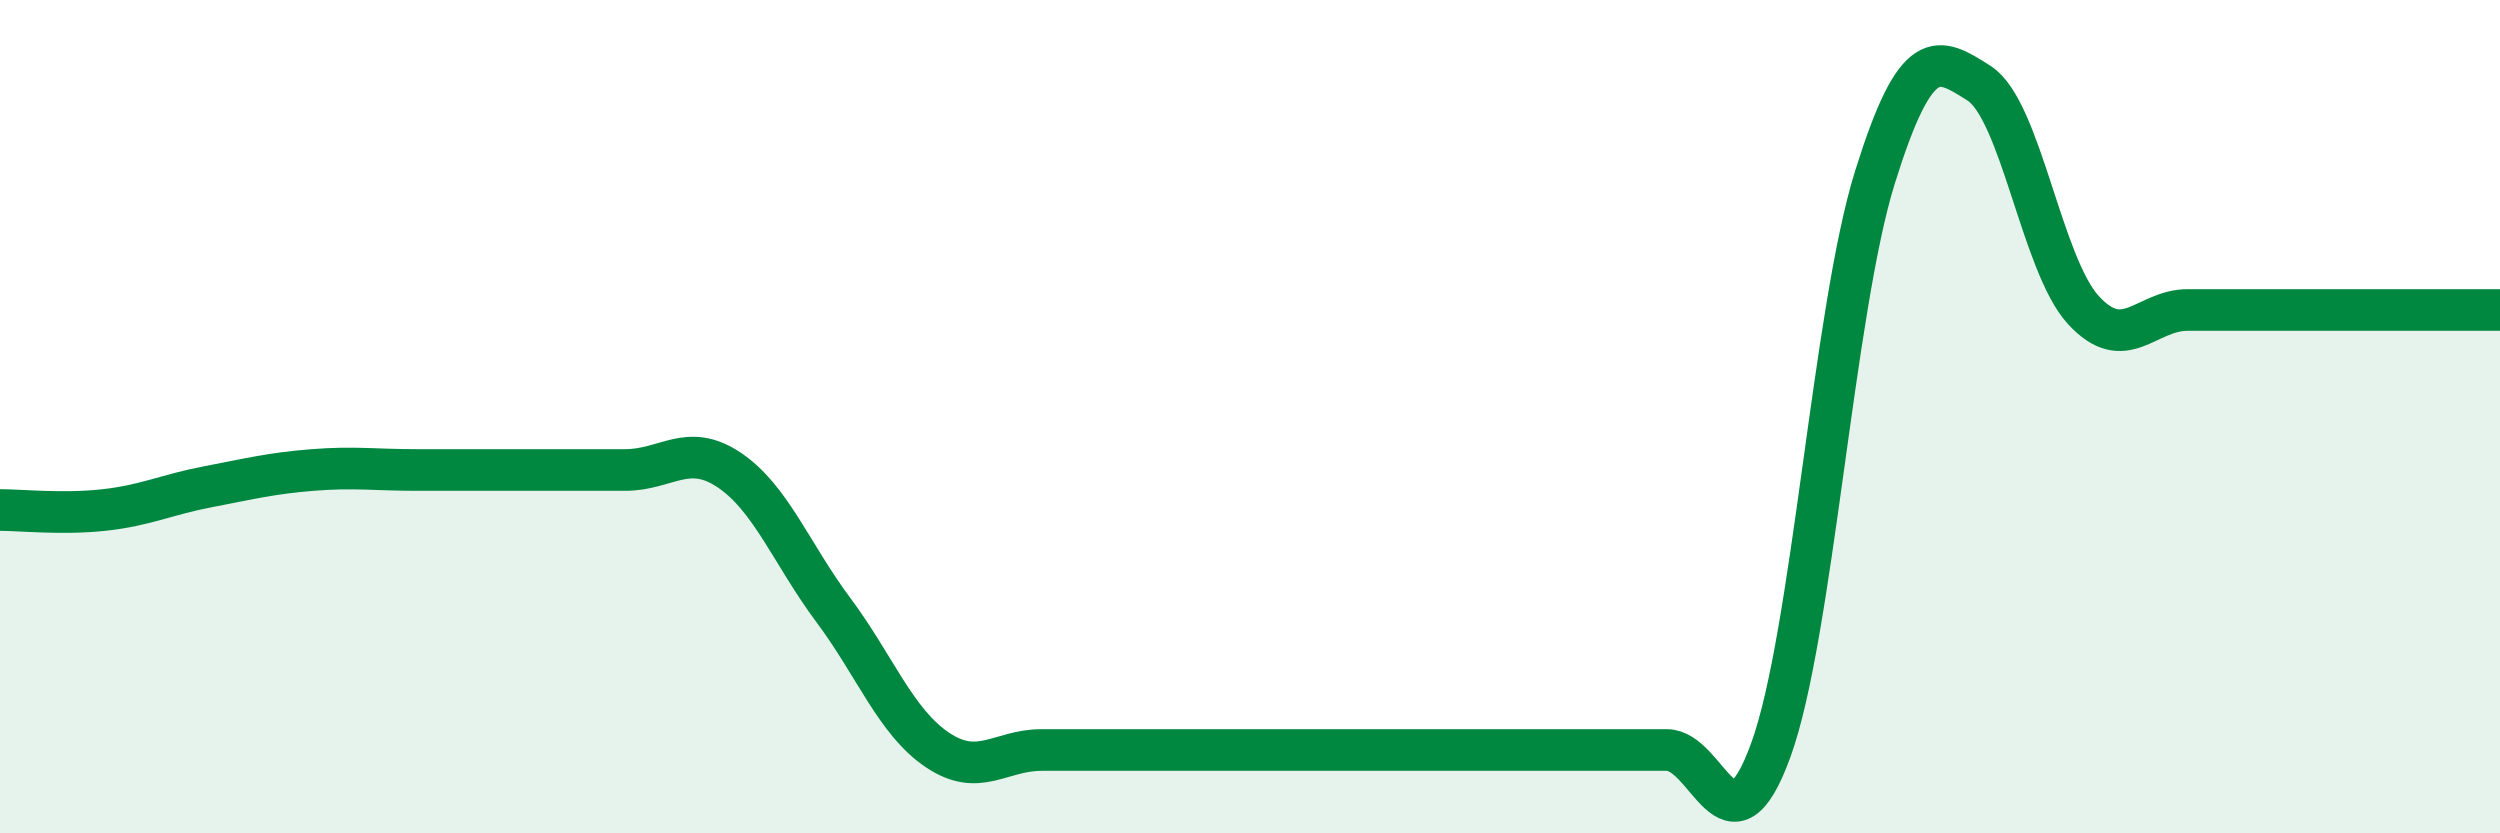
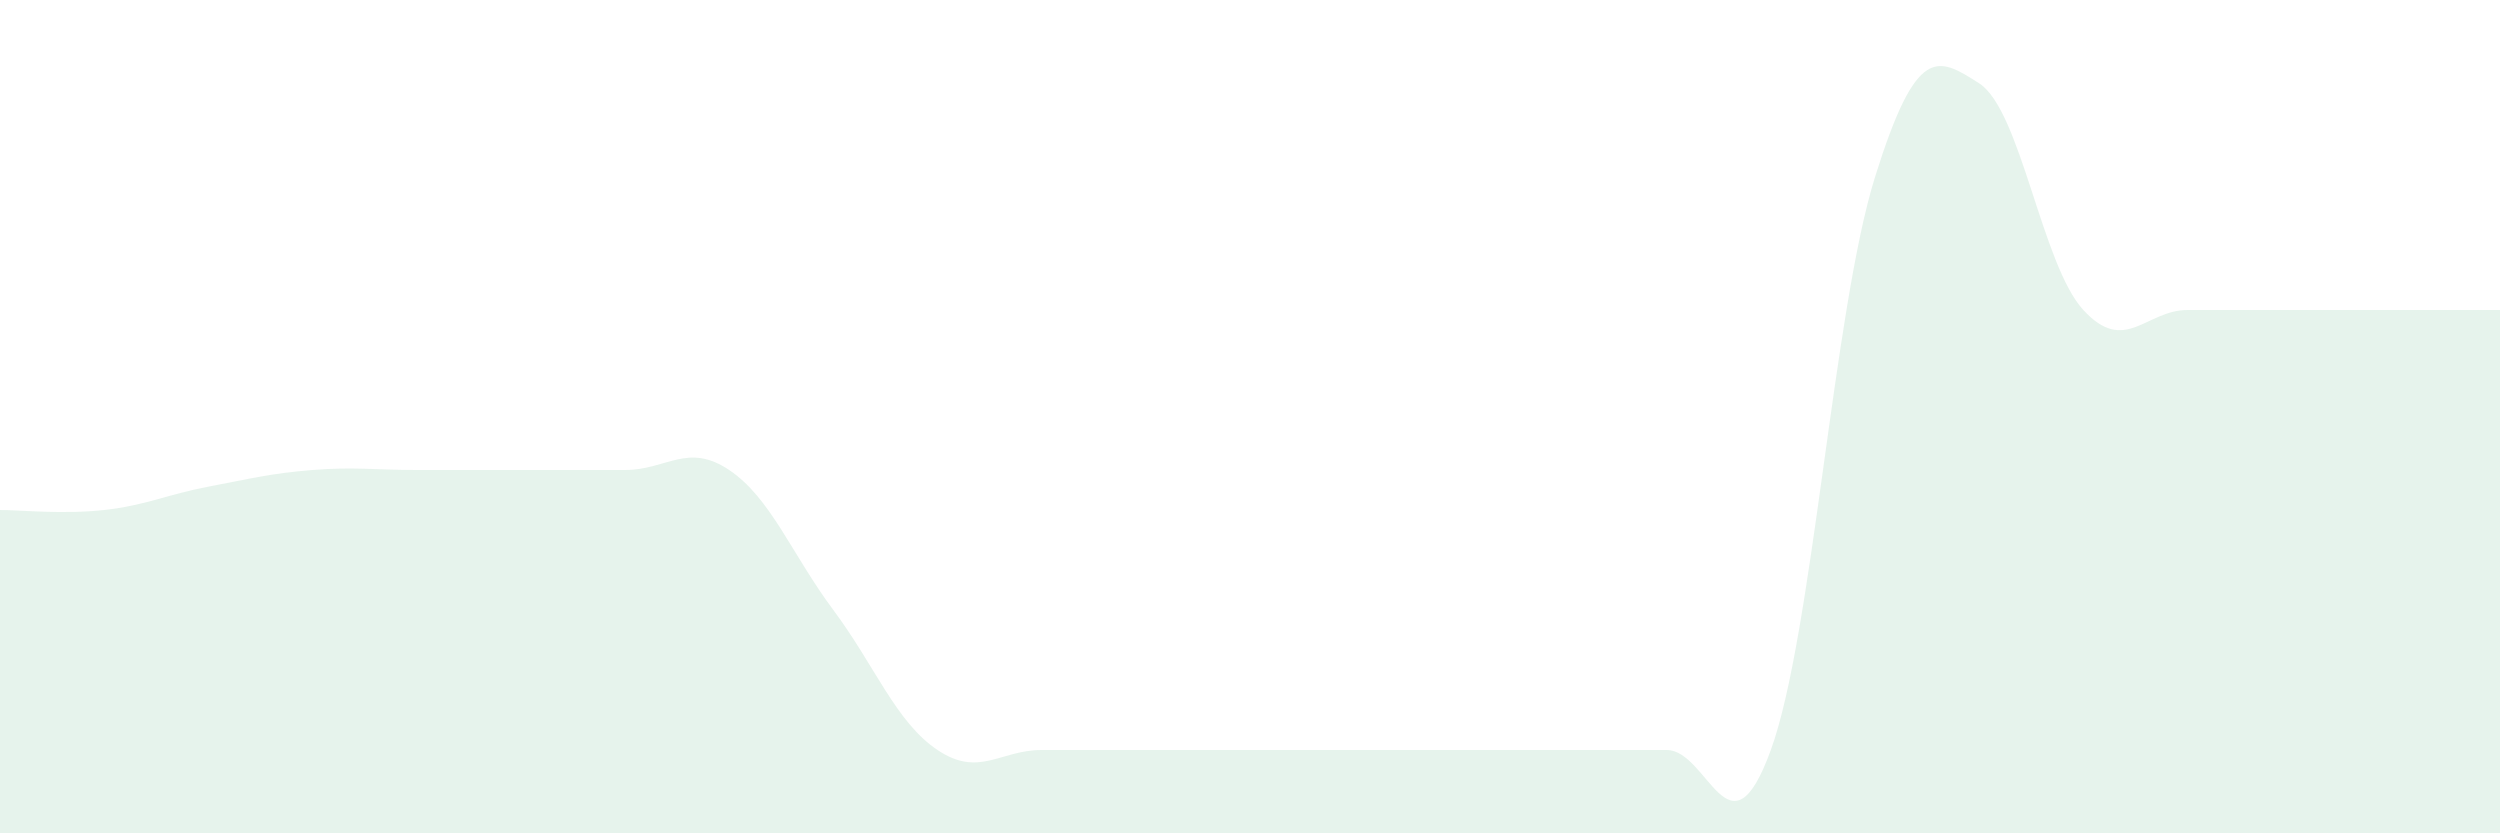
<svg xmlns="http://www.w3.org/2000/svg" width="60" height="20" viewBox="0 0 60 20">
-   <path d="M 0,12.24 C 0.5,12.24 1.5,12.35 2.5,12.24 C 3.5,12.13 4,11.87 5,11.68 C 6,11.49 6.5,11.36 7.5,11.28 C 8.5,11.2 9,11.28 10,11.28 C 11,11.28 11.5,11.28 12.5,11.28 C 13.5,11.28 14,11.28 15,11.28 C 16,11.28 16.5,10.61 17.5,11.28 C 18.5,11.95 19,13.3 20,14.64 C 21,15.98 21.5,17.33 22.5,18 C 23.5,18.67 24,18 25,18 C 26,18 26.5,18 27.5,18 C 28.5,18 29,18 30,18 C 31,18 31.5,18 32.5,18 C 33.5,18 34,18 35,18 C 36,18 36.5,18 37.5,18 C 38.5,18 39,18 40,18 C 41,18 41.5,20.75 42.5,18 C 43.5,15.25 44,7.45 45,4.25 C 46,1.05 46.5,1.36 47.5,2 C 48.5,2.64 49,6.35 50,7.44 C 51,8.53 51.5,7.44 52.5,7.44 C 53.5,7.44 54,7.44 55,7.44 C 56,7.44 56.5,7.44 57.5,7.44 C 58.5,7.44 59.5,7.44 60,7.44L60 20L0 20Z" fill="#008740" opacity="0.1" stroke-linecap="round" stroke-linejoin="round" />
-   <path d="M 0,12.24 C 0.5,12.24 1.5,12.35 2.5,12.24 C 3.5,12.13 4,11.87 5,11.68 C 6,11.49 6.5,11.36 7.5,11.28 C 8.5,11.2 9,11.28 10,11.28 C 11,11.28 11.5,11.28 12.5,11.28 C 13.5,11.28 14,11.28 15,11.28 C 16,11.28 16.5,10.61 17.5,11.28 C 18.5,11.95 19,13.3 20,14.64 C 21,15.98 21.5,17.33 22.5,18 C 23.5,18.67 24,18 25,18 C 26,18 26.5,18 27.5,18 C 28.5,18 29,18 30,18 C 31,18 31.5,18 32.5,18 C 33.5,18 34,18 35,18 C 36,18 36.5,18 37.5,18 C 38.5,18 39,18 40,18 C 41,18 41.5,20.75 42.5,18 C 43.5,15.25 44,7.45 45,4.25 C 46,1.05 46.5,1.36 47.5,2 C 48.5,2.64 49,6.35 50,7.44 C 51,8.53 51.5,7.44 52.5,7.44 C 53.5,7.44 54,7.44 55,7.44 C 56,7.44 56.5,7.44 57.5,7.44 C 58.5,7.44 59.5,7.44 60,7.44" stroke="#008740" stroke-width="1" fill="none" stroke-linecap="round" stroke-linejoin="round" />
+   <path d="M 0,12.24 C 0.5,12.24 1.5,12.35 2.5,12.24 C 3.5,12.13 4,11.87 5,11.68 C 6,11.49 6.5,11.36 7.5,11.28 C 8.5,11.2 9,11.28 10,11.28 C 11,11.28 11.5,11.28 12.5,11.28 C 13.5,11.28 14,11.28 15,11.28 C 16,11.28 16.5,10.61 17.5,11.28 C 18.5,11.95 19,13.3 20,14.64 C 21,15.98 21.5,17.33 22.5,18 C 23.5,18.67 24,18 25,18 C 26,18 26.5,18 27.5,18 C 28.5,18 29,18 30,18 C 31,18 31.5,18 32.5,18 C 36,18 36.5,18 37.5,18 C 38.5,18 39,18 40,18 C 41,18 41.5,20.75 42.5,18 C 43.5,15.25 44,7.45 45,4.25 C 46,1.05 46.5,1.36 47.5,2 C 48.5,2.64 49,6.35 50,7.44 C 51,8.53 51.5,7.44 52.5,7.44 C 53.5,7.44 54,7.44 55,7.44 C 56,7.44 56.5,7.44 57.5,7.44 C 58.5,7.44 59.5,7.44 60,7.44L60 20L0 20Z" fill="#008740" opacity="0.1" stroke-linecap="round" stroke-linejoin="round" />
</svg>